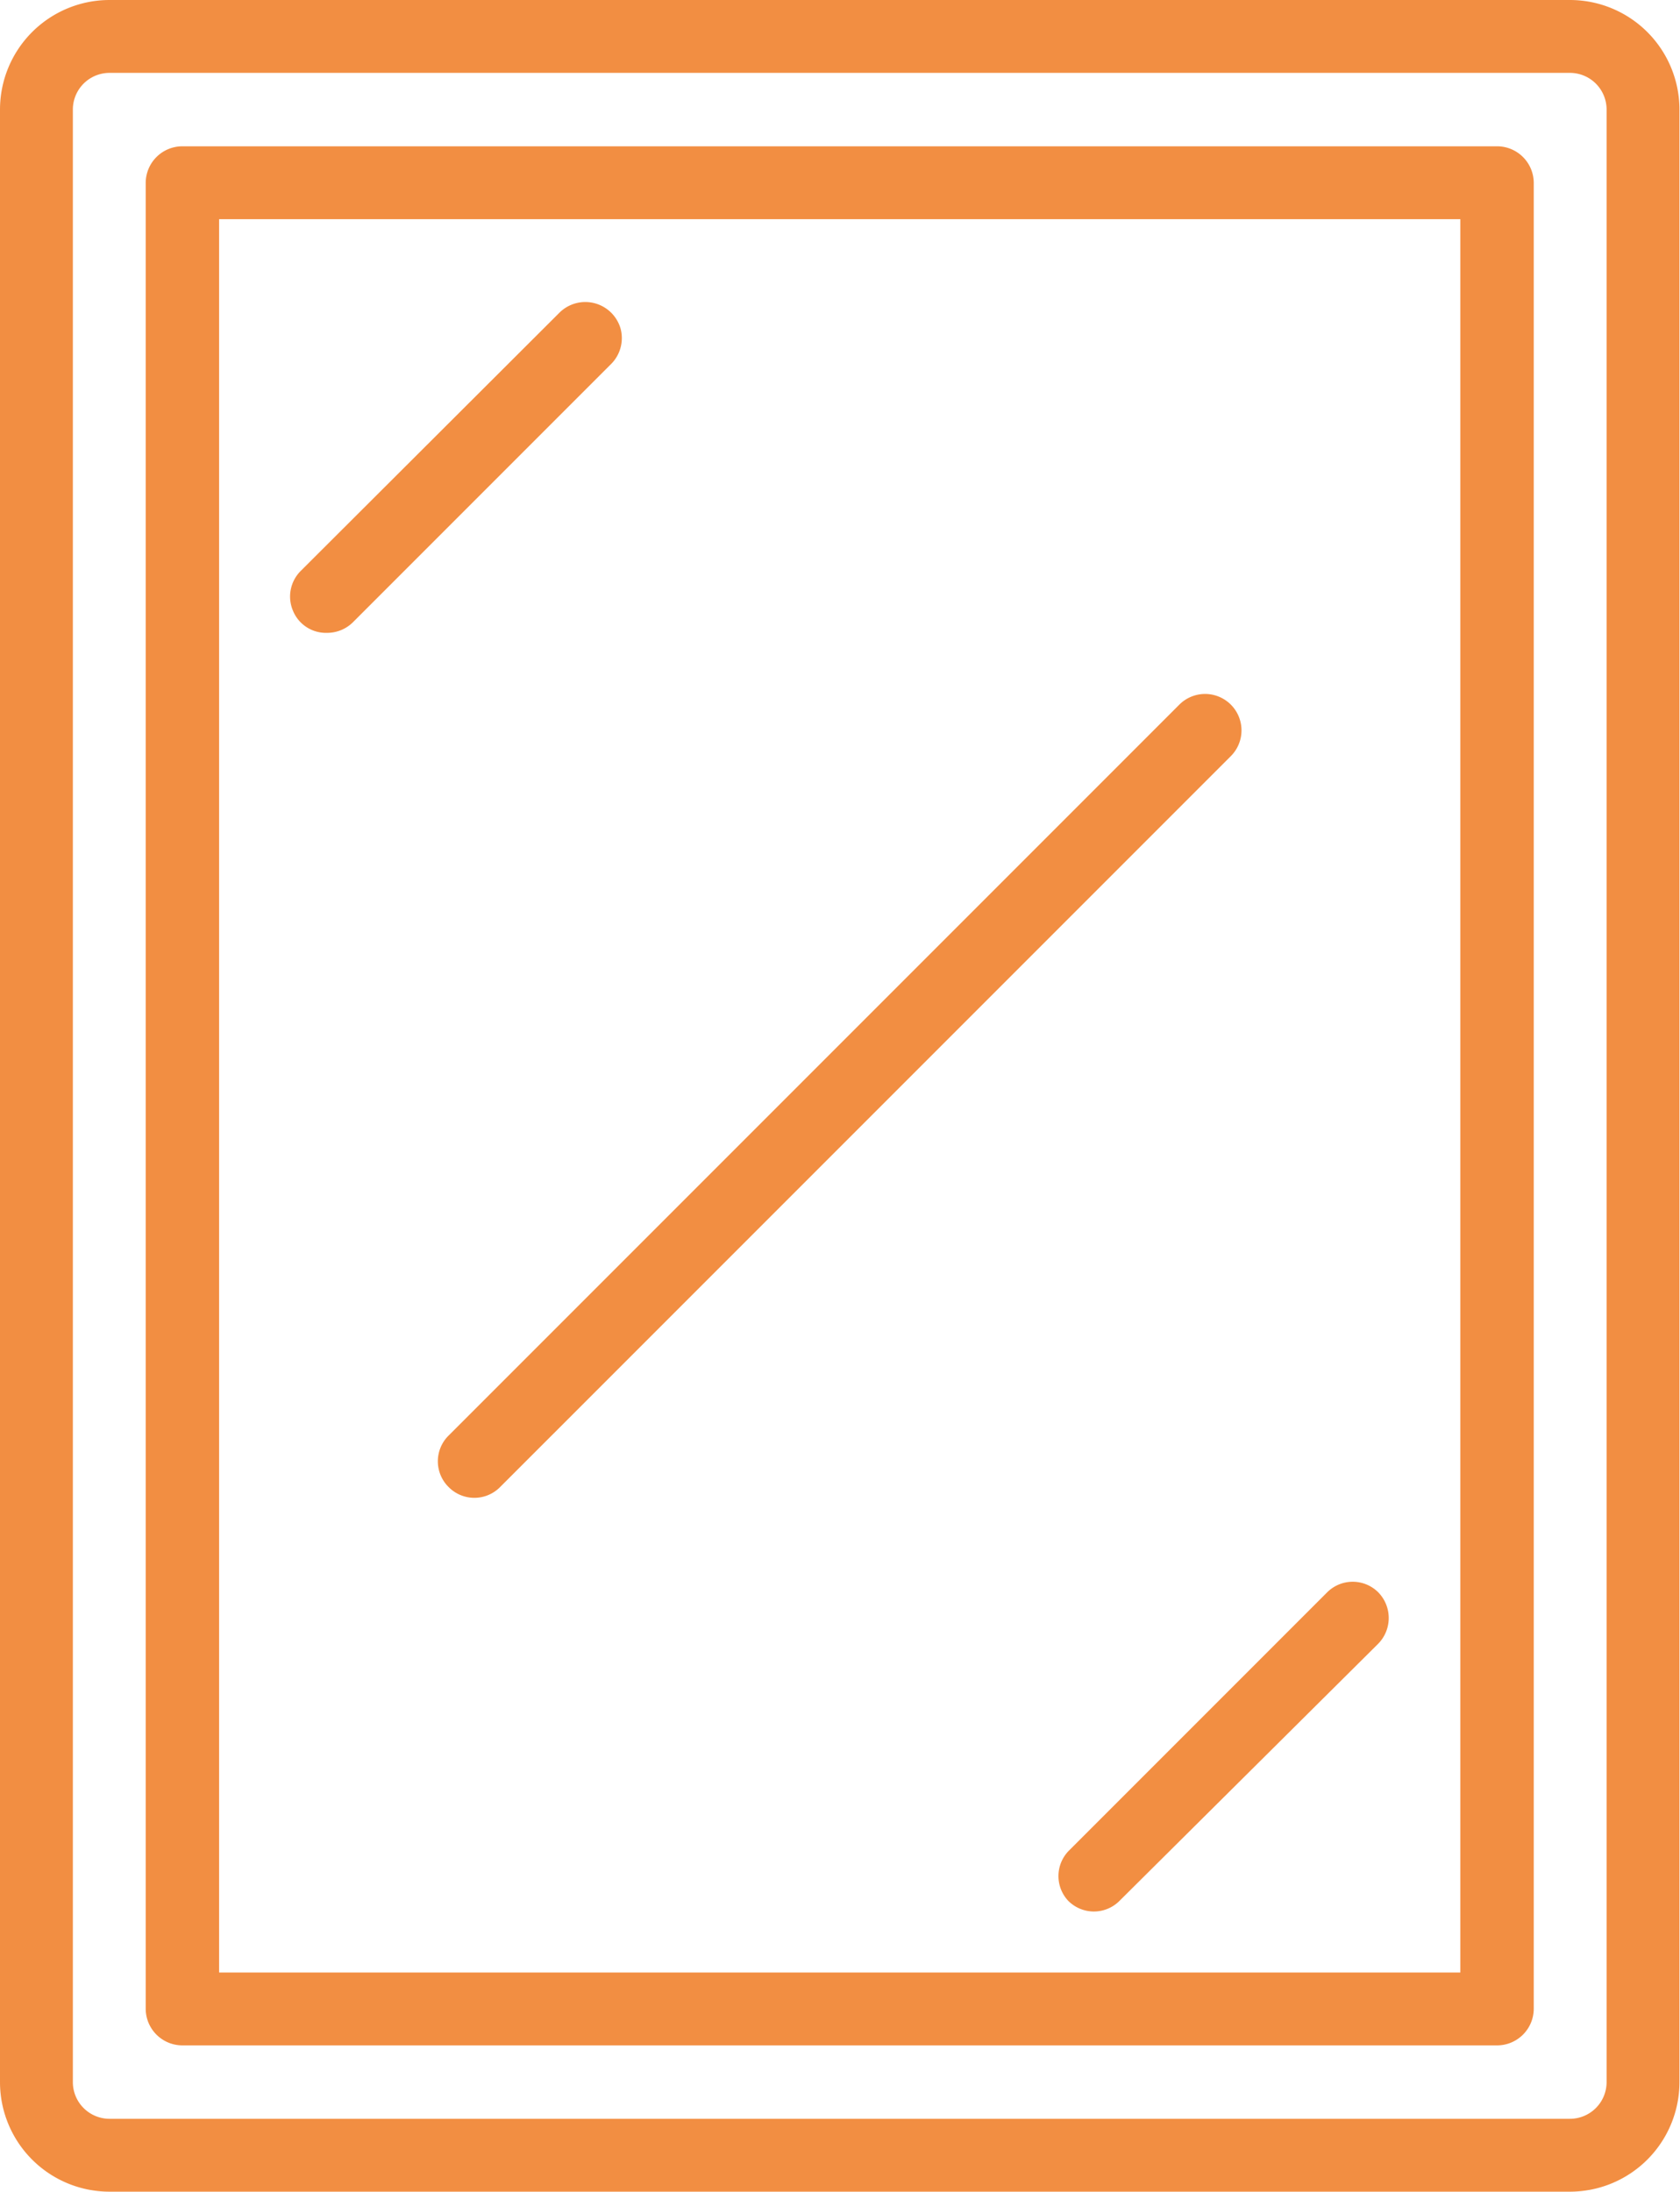
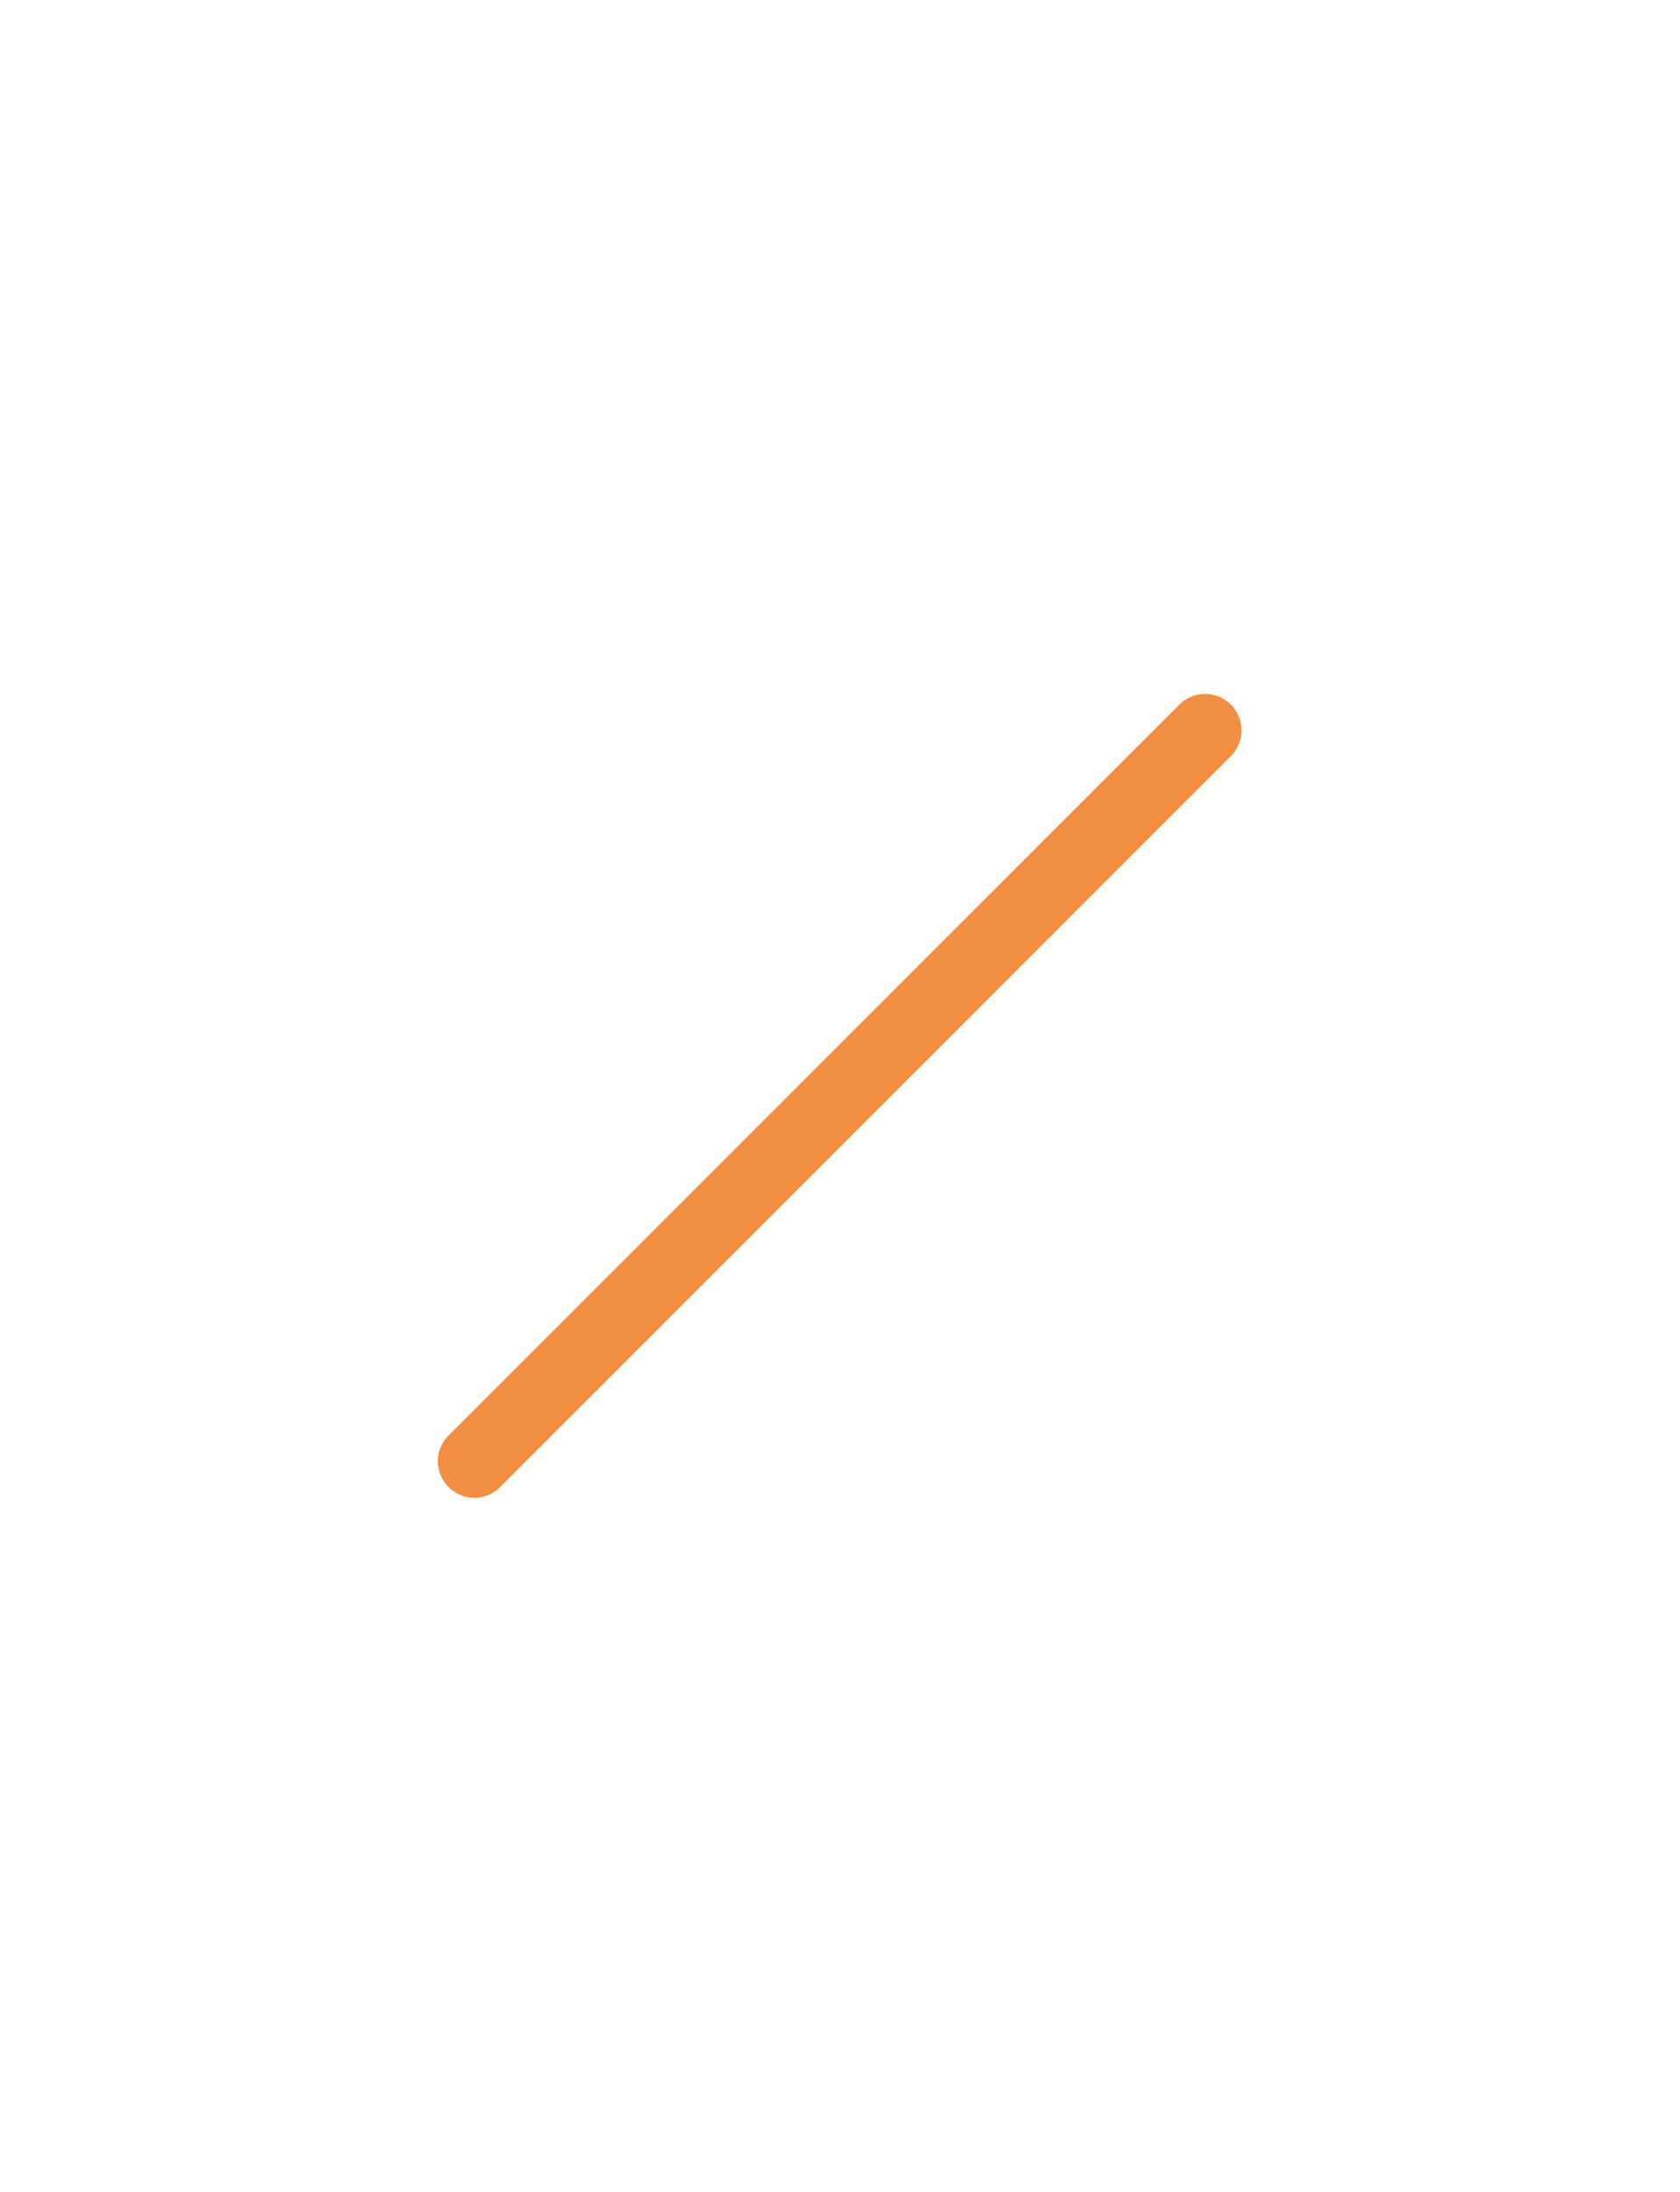
<svg xmlns="http://www.w3.org/2000/svg" id="Layer_1" data-name="Layer 1" width="30.67" height="40" viewBox="0 0 30.67 40">
  <defs>
    <style>.cls-1{fill:#f28e42;}</style>
  </defs>
-   <path class="cls-1" d="M33.33,0H6.67a2,2,0,0,0-2,2V38a2,2,0,0,0,2,2H33.33a2,2,0,0,0,2-2V2A2,2,0,0,0,33.33,0ZM34,38a.67.67,0,0,1-.67.67H6.67A.67.67,0,0,1,6,38V2a.67.67,0,0,1,.67-.67H33.33A.67.67,0,0,1,34,2Z" transform="translate(-4.67)" />
-   <path class="cls-1" d="M32,2.67H8a.67.67,0,0,0-.67.66V36.67a.67.67,0,0,0,.67.66H32a.67.67,0,0,0,.67-.66V3.33A.67.67,0,0,0,32,2.67ZM31.33,36H8.67V4H31.33Z" transform="translate(-4.67)" />
-   <path class="cls-1" d="M10.64,11.55a.67.67,0,0,0,.47-.19l4.72-4.72A.67.67,0,0,0,16,6a.67.67,0,0,0-1.12-.29l-4.72,4.71a.66.66,0,0,0-.14.73A.65.65,0,0,0,10.64,11.55Z" transform="translate(-4.67)" />
-   <path class="cls-1" d="M24.17,34.69a.66.66,0,0,0,.94,0L29.83,30a.67.67,0,0,0,0-.94.66.66,0,0,0-.93,0l-4.72,4.72A.66.66,0,0,0,24.17,34.69Z" transform="translate(-4.67)" />
  <path class="cls-1" d="M12.86,27.14a.66.66,0,0,0,.94,0L27.14,13.8a.66.66,0,0,0-.94-.94L12.86,26.2A.66.66,0,0,0,12.86,27.14Z" transform="translate(-4.67)" />
</svg>